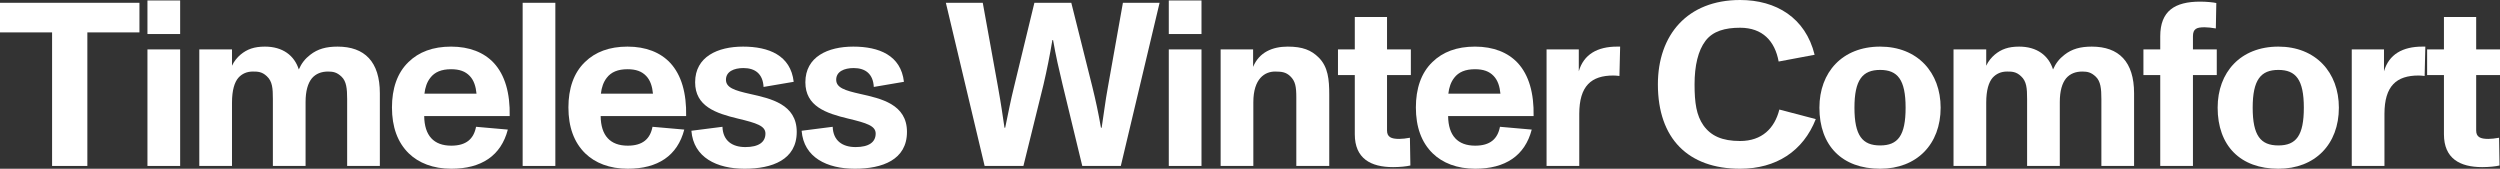
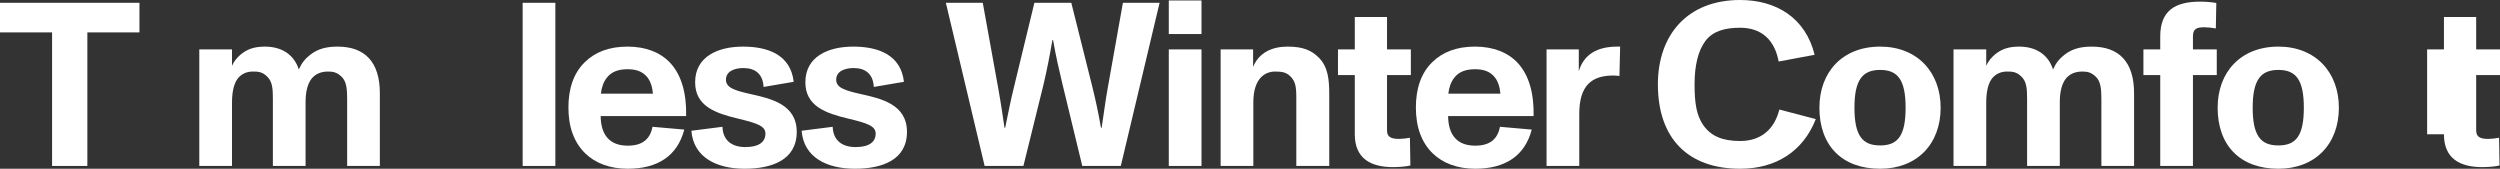
<svg xmlns="http://www.w3.org/2000/svg" width="963" height="65" viewBox="0 0 963 65" fill="none">
  <rect x="0" y="0" width="963" height="65" fill="#333333" stroke="none" />
-   <path d="M956.162 64.372C947.524 64.372 941.406 61.05 941.406 51.713V28.909H934.928V19.033H941.406V6.554H953.823V19.033H963V28.909H953.823V50.276C953.823 52.79 955.442 53.508 958.501 53.508C959.671 53.508 961.201 53.329 962.64 53.059L962.82 63.743C961.38 64.102 958.771 64.372 956.162 64.372Z" fill="white" />
-   <path d="M933.068 17.956H934.238L933.968 29.268C933.248 29.178 932.438 29.088 931.629 29.088C923.171 29.088 918.492 33.039 918.492 43.902V63.923H905.896V19.033H918.312V27.472C920.202 20.919 925.51 17.956 933.068 17.956Z" fill="white" />
+   <path d="M956.162 64.372C947.524 64.372 941.406 61.05 941.406 51.713H934.928V19.033H941.406V6.554H953.823V19.033H963V28.909H953.823V50.276C953.823 52.79 955.442 53.508 958.501 53.508C959.671 53.508 961.201 53.329 962.64 53.059L962.82 63.743C961.38 64.102 958.771 64.372 956.162 64.372Z" fill="white" />
  <path d="M877.631 65C862.965 65 854.237 56.112 854.237 41.478C854.237 27.831 863.055 17.956 877.631 17.956C892.027 17.956 900.934 27.921 900.934 41.478C900.934 55.573 891.757 65 877.631 65ZM877.631 56.022C884.469 56.022 887.438 52.251 887.438 41.478C887.438 30.704 884.379 26.934 877.631 26.934C870.883 26.934 867.733 30.704 867.733 41.478C867.733 52.251 870.793 56.022 877.631 56.022Z" fill="white" />
  <path d="M832.126 63.923V28.909H825.648V19.033H832.126V14.006C832.126 4.22 837.705 0.629 847.512 0.629C849.851 0.629 852.64 0.898 853.72 1.167L853.54 10.953C852.1 10.684 850.211 10.504 849.221 10.504C846.162 10.504 844.723 11.043 844.723 14.006V19.033H853.9V28.909H844.723V63.923H832.126Z" fill="white" />
  <path d="M805.762 17.956C816.199 17.956 822.047 23.791 822.047 35.912V63.923H809.451V38.156C809.451 34.206 809.181 31.333 807.291 29.537C805.492 27.831 804.052 27.562 802.073 27.562C799.553 27.562 797.394 28.37 795.864 30.166C794.335 32.051 793.435 35.014 793.435 39.323V63.923H780.839V38.156C780.839 34.026 780.659 31.333 778.499 29.358C776.61 27.562 774.9 27.562 773.101 27.562C770.852 27.562 768.962 28.37 767.523 29.986C766.083 31.692 765.093 34.655 765.093 39.593V63.923H752.497V19.033H765.093V25.318C765.903 23.522 767.163 22.086 768.422 21.008C770.942 18.943 773.641 17.956 777.78 17.956C784.618 17.956 789.116 21.367 790.826 26.754C791.906 24.33 793.255 22.624 795.235 21.098C798.114 18.854 801.353 17.956 805.762 17.956Z" fill="white" />
  <path d="M724.232 65C709.566 65 700.838 56.112 700.838 41.478C700.838 27.831 709.656 17.956 724.232 17.956C738.627 17.956 747.535 27.921 747.535 41.478C747.535 55.573 738.357 65 724.232 65ZM724.232 56.022C731.07 56.022 734.039 52.251 734.039 41.478C734.039 30.704 730.98 26.934 724.232 26.934C717.483 26.934 714.334 30.704 714.334 41.478C714.334 52.251 717.393 56.022 724.232 56.022Z" fill="white" />
  <path d="M670.288 65C650.314 65 638.618 53.419 638.618 32.5C638.618 13.467 649.954 0 670.288 0C684.145 0 695.481 6.823 698.99 21.098L685.134 23.702C683.695 15.801 678.926 10.684 670.288 10.684C664.53 10.684 659.851 11.941 656.972 15.711C654.093 19.482 652.744 25.318 652.744 32.5C652.744 39.682 653.463 44.441 656.163 48.301C659.042 52.341 663.36 54.316 670.288 54.316C678.746 54.316 683.605 49.379 685.404 42.196L699.44 45.877C694.582 58.267 684.145 65 670.288 65Z" fill="white" />
  <path d="M622.906 17.956H624.076L623.806 29.268C623.086 29.178 622.277 29.088 621.467 29.088C613.009 29.088 608.331 33.039 608.331 43.902V63.923H595.734V19.033H608.151V27.472C610.04 20.919 615.349 17.956 622.906 17.956Z" fill="white" />
  <path d="M584.625 24.24C588.943 28.909 590.923 35.912 590.743 44.71H557.812C557.902 52.251 561.501 56.112 568.249 56.112C574.008 56.112 576.887 53.508 577.787 48.84L590.023 49.917C587.414 59.972 579.856 65 568.249 65C561.231 65 555.653 62.755 551.874 59.075C547.555 54.855 545.396 48.93 545.396 41.388C545.396 34.206 547.375 28.101 551.784 23.881C555.743 20.021 561.141 17.956 568.159 17.956C575.267 17.956 580.846 20.2 584.625 24.24ZM568.159 26.664C564.47 26.664 561.861 27.742 560.152 29.986C558.892 31.602 558.172 33.667 557.902 36.091H577.967C577.697 33.308 576.977 30.974 575.357 29.268C573.648 27.472 571.398 26.664 568.159 26.664Z" fill="white" />
  <path d="M536.622 64.372C527.984 64.372 521.866 61.05 521.866 51.713V28.909H515.388V19.033H521.866V6.554H534.283V19.033H543.46V28.909H534.283V50.276C534.283 52.79 535.902 53.508 538.961 53.508C540.131 53.508 541.66 53.329 543.1 53.059L543.28 63.743C541.84 64.102 539.231 64.372 536.622 64.372Z" fill="white" />
  <path d="M507.978 22.175C511.577 25.767 512.027 30.615 512.027 36.45V63.923H499.34V37.528C499.34 33.398 498.98 31.243 497.001 29.358C495.381 27.831 493.852 27.562 491.153 27.562C487.284 27.562 482.785 30.166 482.785 39.413V63.923H470.189V19.033H482.695V25.767C485.034 20.11 490.163 17.956 496.011 17.956C501.77 17.956 505.099 19.302 507.978 22.175Z" fill="white" />
  <path d="M450.218 13.108V0.18H462.815V13.108H450.218ZM450.218 63.923V19.033H462.815V63.923H450.218Z" fill="white" />
  <path d="M379.282 63.923L364.347 1.077H378.562L384.411 33.398C385.76 40.939 386.12 43.812 386.93 49.199H387.2C388.37 43.543 389.359 38.425 390.619 33.398L398.447 1.077H412.663L420.76 33.398C422.02 38.515 423.1 43.453 424.089 49.199H424.359C425.259 43.543 425.709 39.233 426.789 33.398L432.547 1.077H446.673L431.737 63.923H416.892L409.244 32.321C407.984 27.113 406.634 21.188 405.645 15.442H405.375C404.385 21.367 403.305 26.844 401.956 32.59L394.218 63.923H379.282Z" fill="white" />
  <path d="M329.301 65C318.595 65 309.597 60.691 308.787 50.366L320.754 48.84C320.934 54.227 324.533 56.651 329.571 56.651C334.7 56.651 337.309 54.765 337.309 51.443C337.309 48.481 333.89 47.403 326.782 45.697C318.145 43.633 310.227 40.939 310.227 31.692C310.227 21.816 318.954 17.956 328.672 17.956C338.569 17.956 347.026 21.278 348.196 31.512L336.589 33.488C336.319 28.46 333.35 26.215 328.852 26.215C325.163 26.215 322.104 27.562 322.104 30.704C322.104 33.757 325.343 34.834 331.371 36.181C339.379 37.977 349.366 40.131 349.366 50.815C349.366 61.588 339.828 65 329.301 65Z" fill="white" />
  <path d="M286.838 65C276.131 65 267.133 60.691 266.324 50.366L278.29 48.84C278.47 54.227 282.069 56.651 287.108 56.651C292.236 56.651 294.846 54.765 294.846 51.443C294.846 48.481 291.427 47.403 284.319 45.697C275.681 43.633 267.763 40.939 267.763 31.692C267.763 21.816 276.491 17.956 286.208 17.956C296.105 17.956 304.563 21.278 305.732 31.512L294.126 33.488C293.856 28.46 290.887 26.215 286.388 26.215C282.699 26.215 279.64 27.562 279.64 30.704C279.64 33.757 282.879 34.834 288.907 36.181C296.915 37.977 306.902 40.131 306.902 50.815C306.902 61.588 297.365 65 286.838 65Z" fill="white" />
  <path d="M258.183 24.24C262.502 28.909 264.481 35.912 264.301 44.71H231.371C231.461 52.251 235.06 56.112 241.808 56.112C247.566 56.112 250.445 53.508 251.345 48.84L263.582 49.917C260.972 59.972 253.415 65 241.808 65C234.79 65 229.212 62.755 225.433 59.075C221.114 54.855 218.954 48.93 218.954 41.388C218.954 34.206 220.934 28.101 225.343 23.881C229.302 20.021 234.7 17.956 241.718 17.956C248.826 17.956 254.404 20.2 258.183 24.24ZM241.718 26.664C238.029 26.664 235.42 27.742 233.71 29.986C232.451 31.602 231.731 33.667 231.461 36.091H251.525C251.255 33.308 250.535 30.974 248.916 29.268C247.206 27.472 244.957 26.664 241.718 26.664Z" fill="white" />
  <path d="M201.324 63.923V1.077H213.92V63.923H201.324Z" fill="white" />
-   <path d="M190.214 24.24C194.533 28.909 196.512 35.912 196.332 44.71H163.402C163.492 52.251 167.091 56.112 173.839 56.112C179.597 56.112 182.476 53.508 183.376 48.84L195.612 49.917C193.003 59.972 185.445 65 173.839 65C166.821 65 161.242 62.755 157.463 59.075C153.145 54.855 150.985 48.93 150.985 41.388C150.985 34.206 152.965 28.101 157.373 23.881C161.332 20.021 166.731 17.956 173.749 17.956C180.857 17.956 186.435 20.2 190.214 24.24ZM173.749 26.664C170.06 26.664 167.451 27.742 165.741 29.986C164.481 31.602 163.762 33.667 163.492 36.091H183.556C183.286 33.308 182.566 30.974 180.947 29.268C179.237 27.472 176.988 26.664 173.749 26.664Z" fill="white" />
  <path d="M130.034 17.956C140.471 17.956 146.319 23.791 146.319 35.912V63.923H133.723V38.156C133.723 34.206 133.453 31.333 131.563 29.537C129.764 27.831 128.324 27.562 126.345 27.562C123.826 27.562 121.666 28.37 120.137 30.166C118.607 32.051 117.707 35.014 117.707 39.323V63.923H105.111V38.156C105.111 34.026 104.931 31.333 102.772 29.358C100.882 27.562 99.173 27.562 97.373 27.562C95.124 27.562 93.234 28.37 91.795 29.986C90.355 31.692 89.365 34.655 89.365 39.593V63.923H76.769V19.033H89.365V25.318C90.175 23.522 91.435 22.086 92.695 21.008C95.214 18.943 97.913 17.956 102.052 17.956C108.89 17.956 113.389 21.367 115.098 26.754C116.178 24.33 117.527 22.624 119.507 21.098C122.386 18.854 125.625 17.956 130.034 17.956Z" fill="white" />
-   <path d="M56.799 13.108V0.18H69.395V13.108H56.799ZM56.799 63.923V19.033H69.395V63.923H56.799Z" fill="white" />
  <path d="M20.064 63.923V12.479H0V1.077H53.715V12.479H33.65V63.923H20.064Z" fill="white" />
</svg>